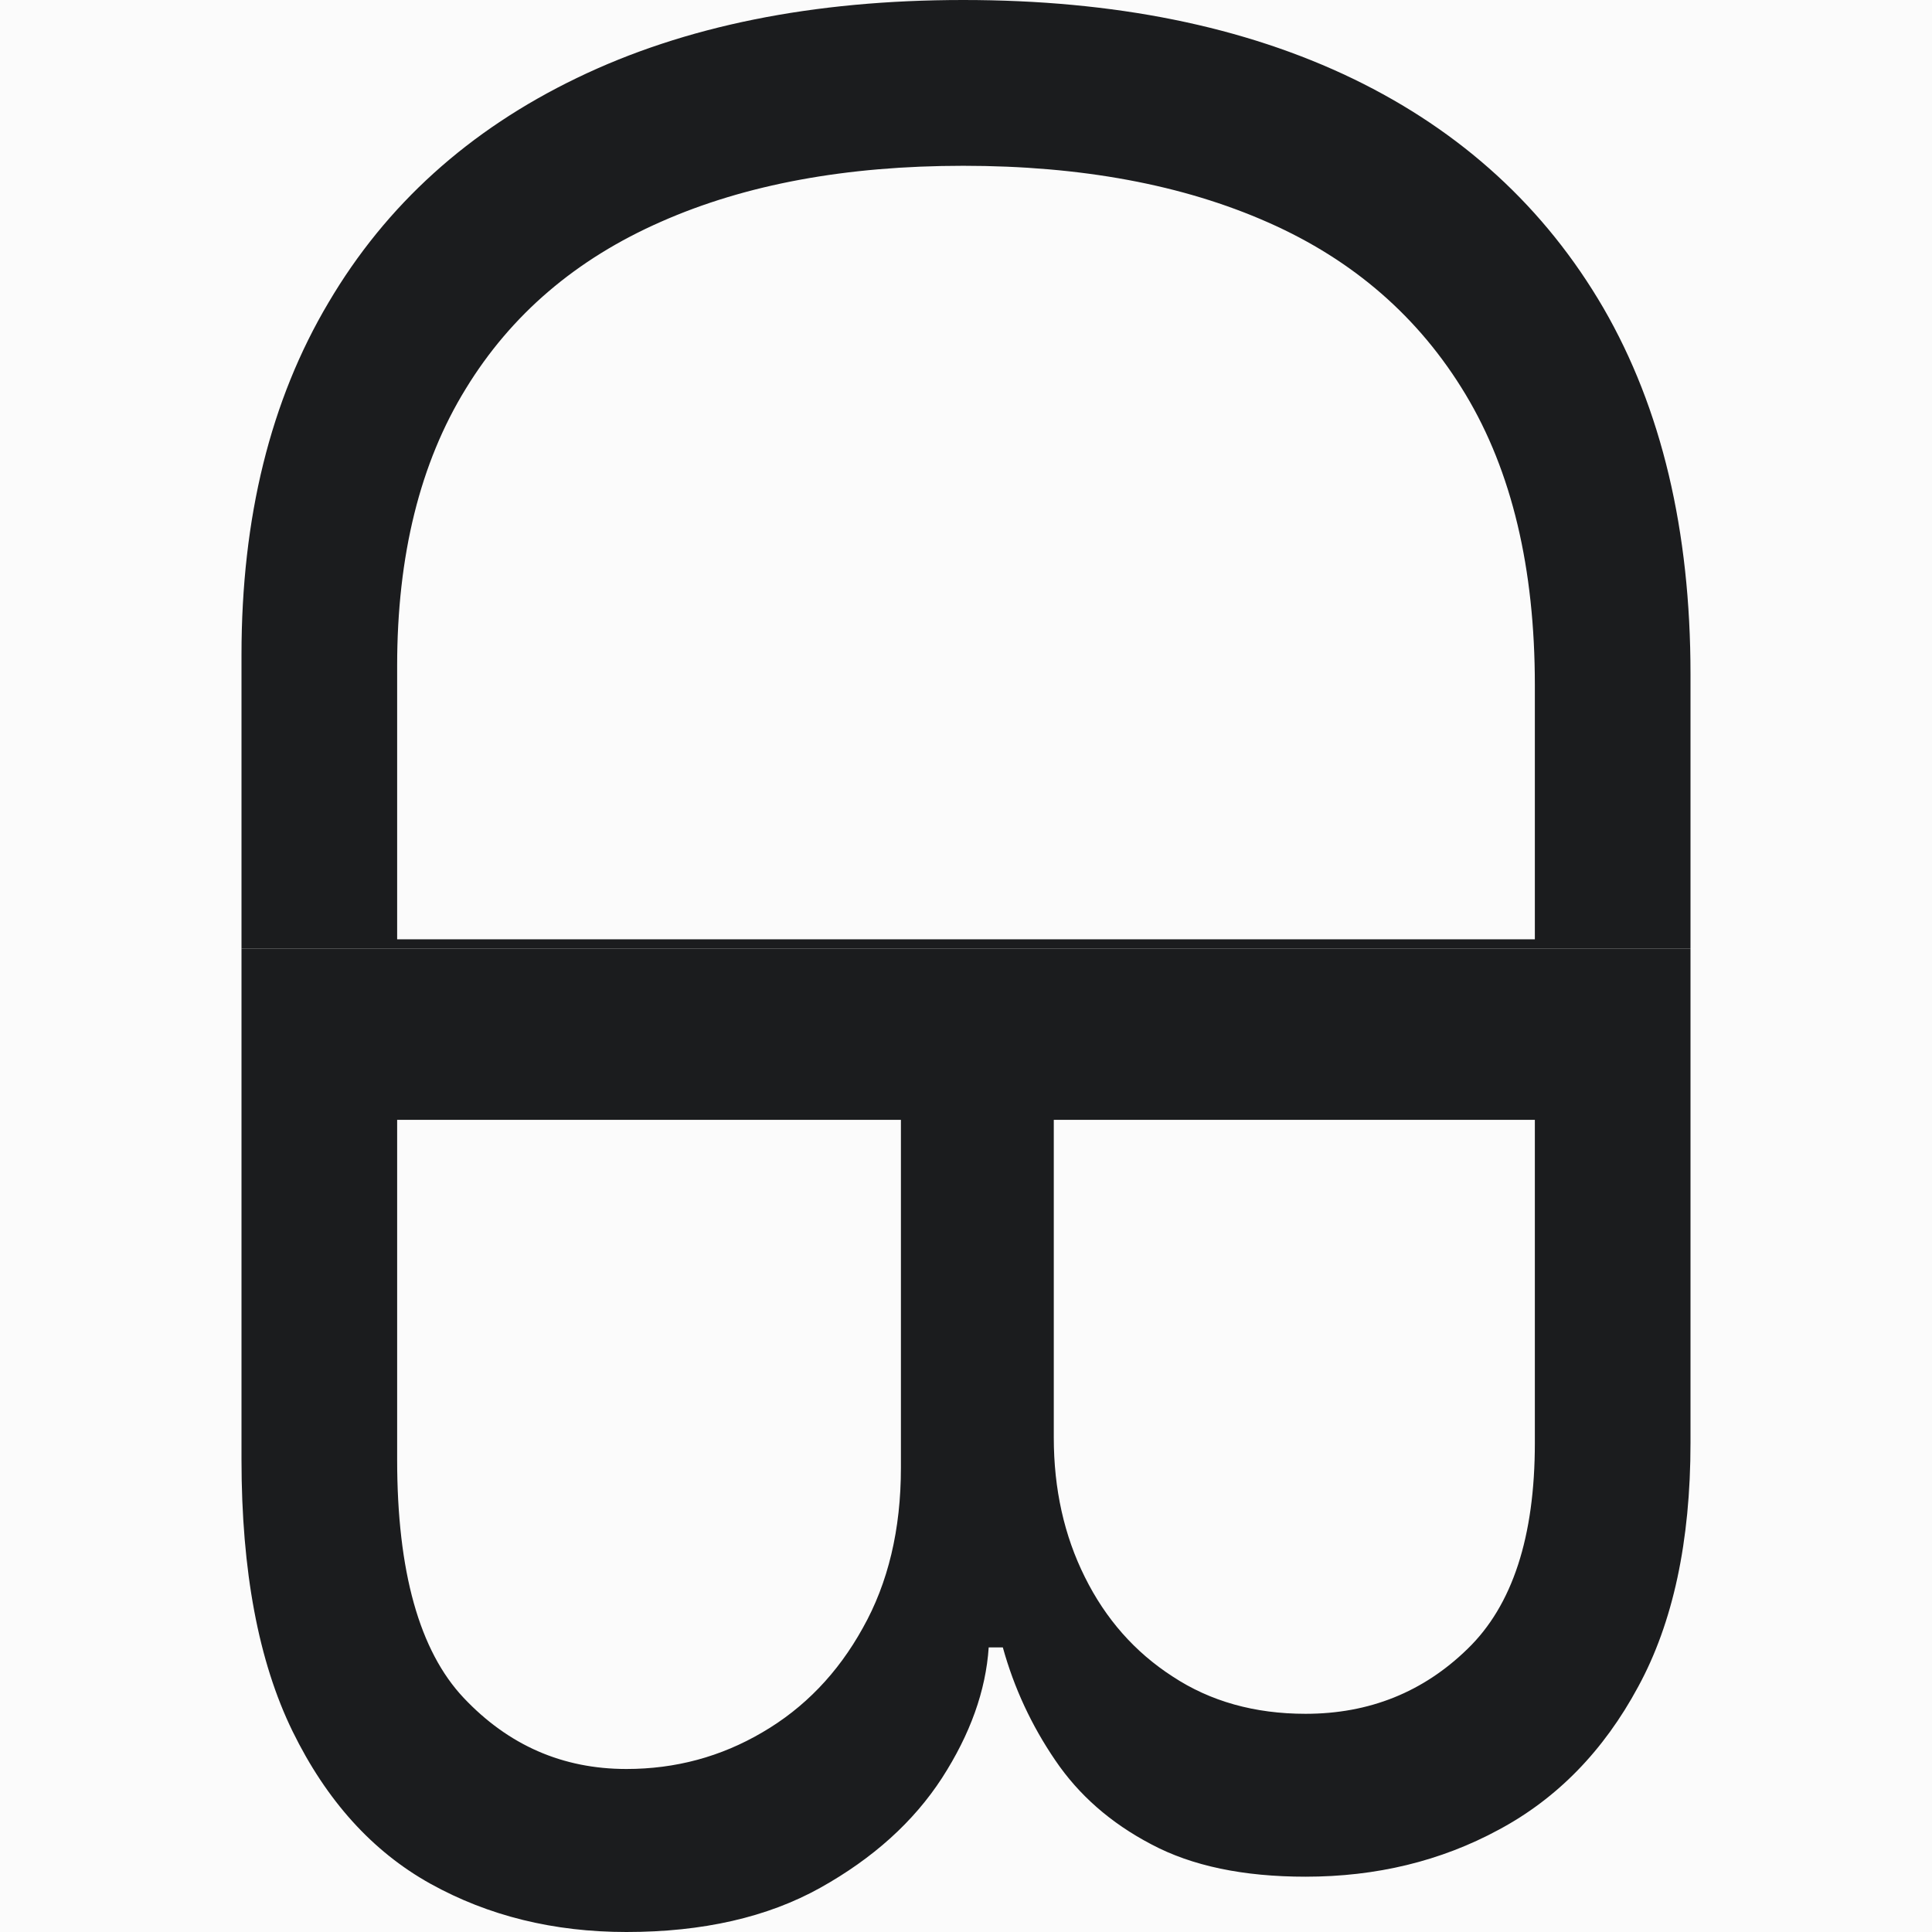
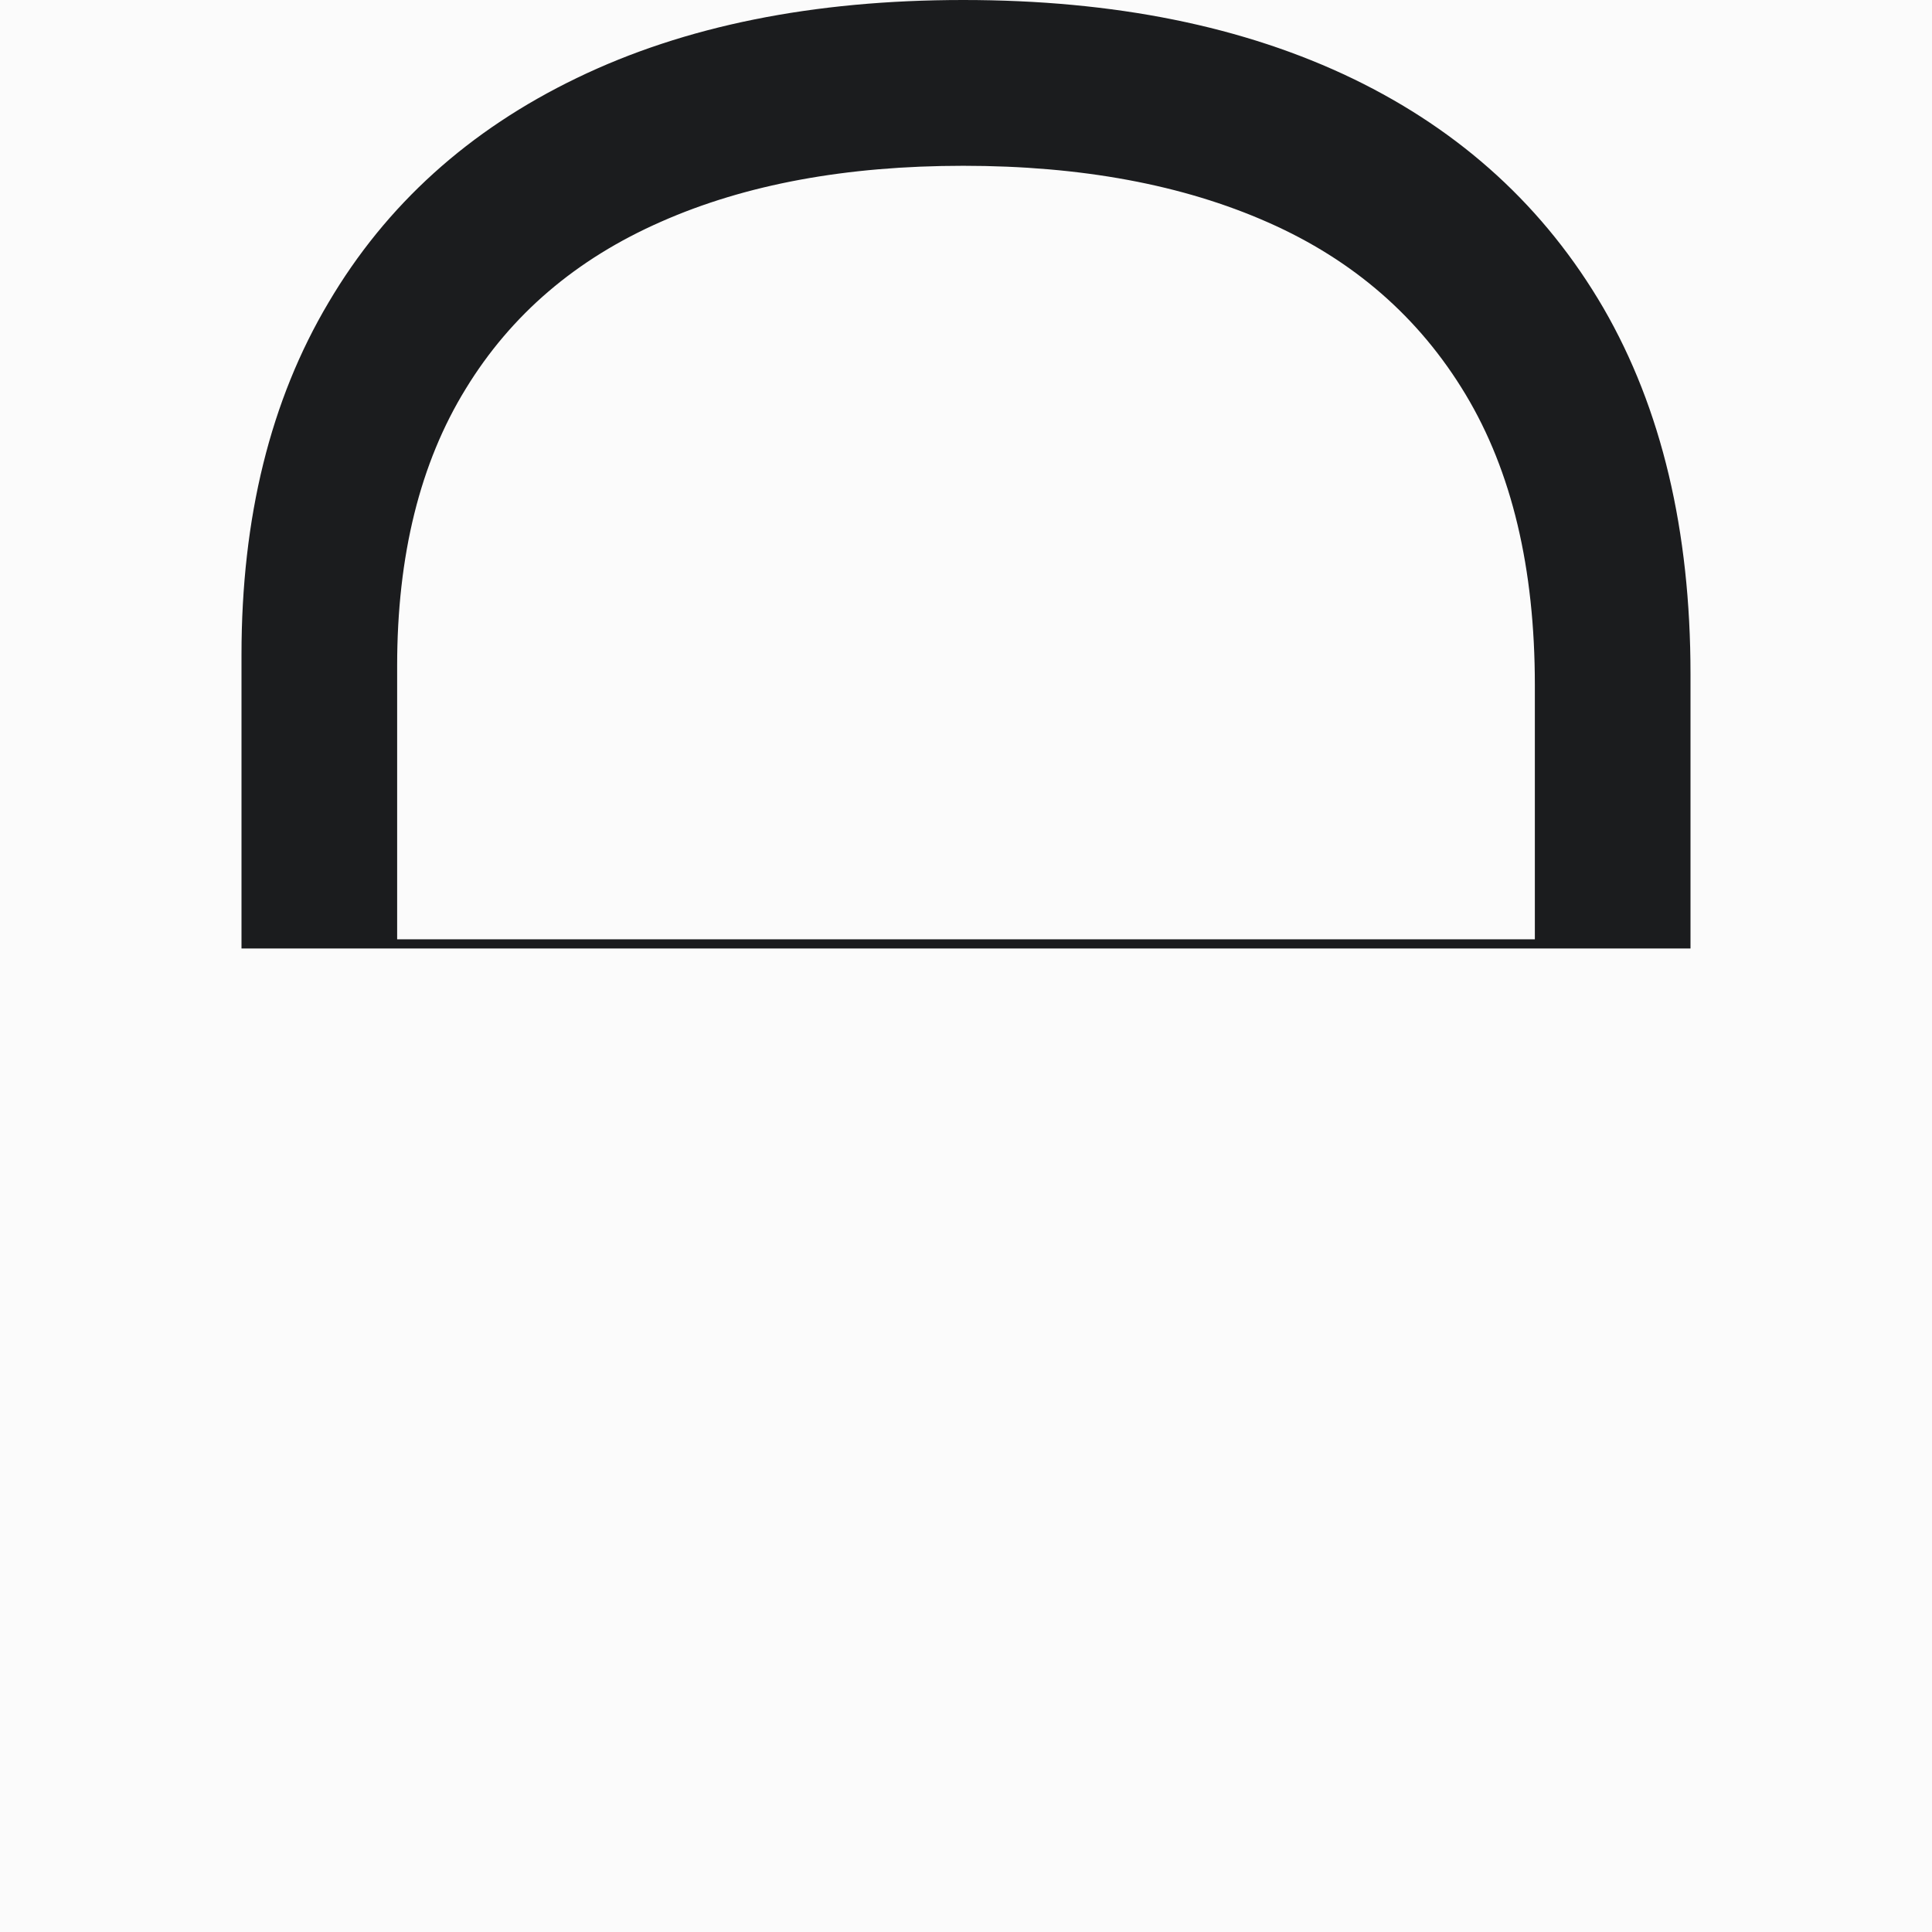
<svg xmlns="http://www.w3.org/2000/svg" version="1.1" width="16" height="16">
  <rect width="100%" height="100%" fill="#808080" stroke="none" />
  <svg width="16" height="16" viewBox="0 0 16 16" fill="none">
    <rect width="16" height="16" fill="#FBFBFB" />
    <path d="M14 5.582V7.855H2L2 5.422C2 4.286 2.24 3.314 2.721 2.505C3.197 1.697 3.883 1.077 4.777 0.646C5.668 0.215 6.734 5.30037e-08 7.977 0C9.227 -5.33371e-08 10.303 0.217 11.205 0.652C12.104 1.087 12.795 1.72 13.279 2.551C13.76 3.382 14 4.393 14 5.582ZM12.711 7.779V5.674C12.711 4.705 12.52 3.903 12.137 3.266C11.754 2.629 11.209 2.154 10.502 1.842C9.795 1.529 8.953 1.373 7.977 1.373C7.008 1.373 6.174 1.527 5.475 1.836C4.771 2.145 4.232 2.606 3.857 3.22C3.479 3.834 3.289 4.599 3.289 5.514L3.289 7.779L12.711 7.779Z" fill="#1B1C1E" />
-     <path d="M2 7.855H14L14 11.95C14 12.766 13.855 13.44 13.566 13.97C13.281 14.499 12.896 14.894 12.412 15.153C11.932 15.413 11.398 15.542 10.812 15.542C10.297 15.542 9.871 15.453 9.535 15.274C9.199 15.098 8.934 14.866 8.738 14.576C8.543 14.29 8.398 13.979 8.305 13.643H8.188C8.164 14.002 8.035 14.362 7.801 14.725C7.566 15.087 7.23 15.39 6.793 15.634C6.355 15.878 5.82 16 5.188 16C4.586 16 4.045 15.867 3.564 15.6C3.084 15.333 2.703 14.911 2.422 14.336C2.141 13.76 2 13.011 2 12.088L2 7.855ZM3.289 9.274L3.289 12.088C3.289 13.014 3.473 13.672 3.84 14.061C4.211 14.454 4.66 14.65 5.188 14.65C5.594 14.65 5.969 14.549 6.313 14.347C6.66 14.145 6.938 13.857 7.145 13.483C7.355 13.11 7.461 12.667 7.461 12.156L7.461 9.274H3.289ZM8.727 9.274V11.905C8.727 12.332 8.813 12.717 8.984 13.06C9.156 13.407 9.398 13.682 9.711 13.884C10.023 14.09 10.391 14.193 10.812 14.193C11.34 14.193 11.787 14.013 12.154 13.655C12.525 13.296 12.711 12.728 12.711 11.95V9.274H8.727Z" fill="#1B1C1E" />
  </svg>
  <style>@media (prefers-color-scheme: light) { :root { filter: none; } }
</style>
</svg>